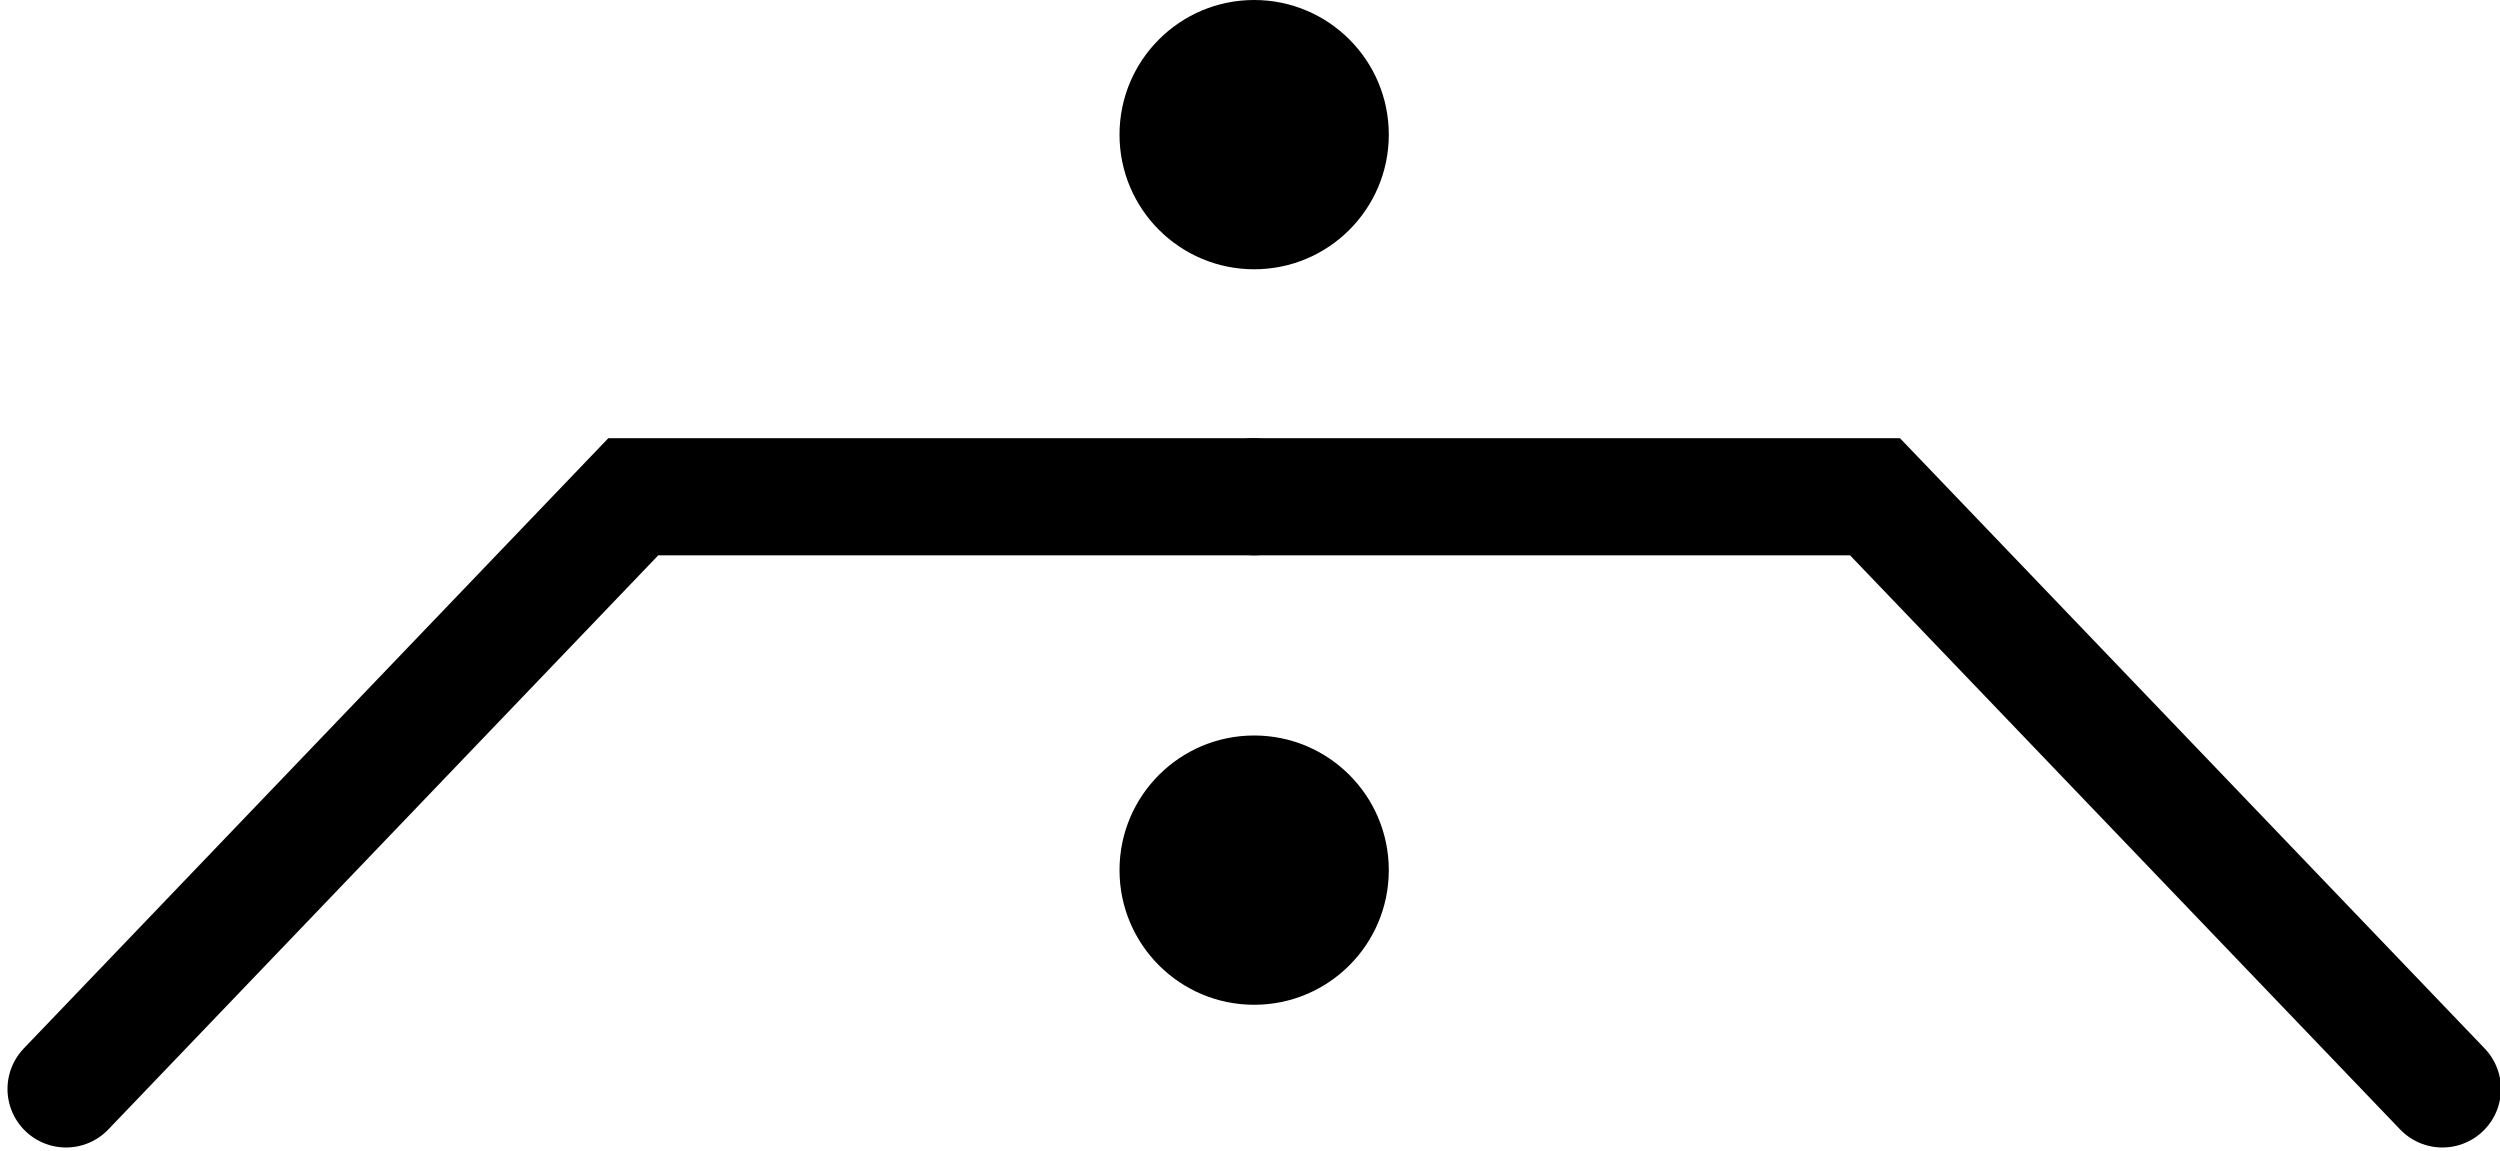
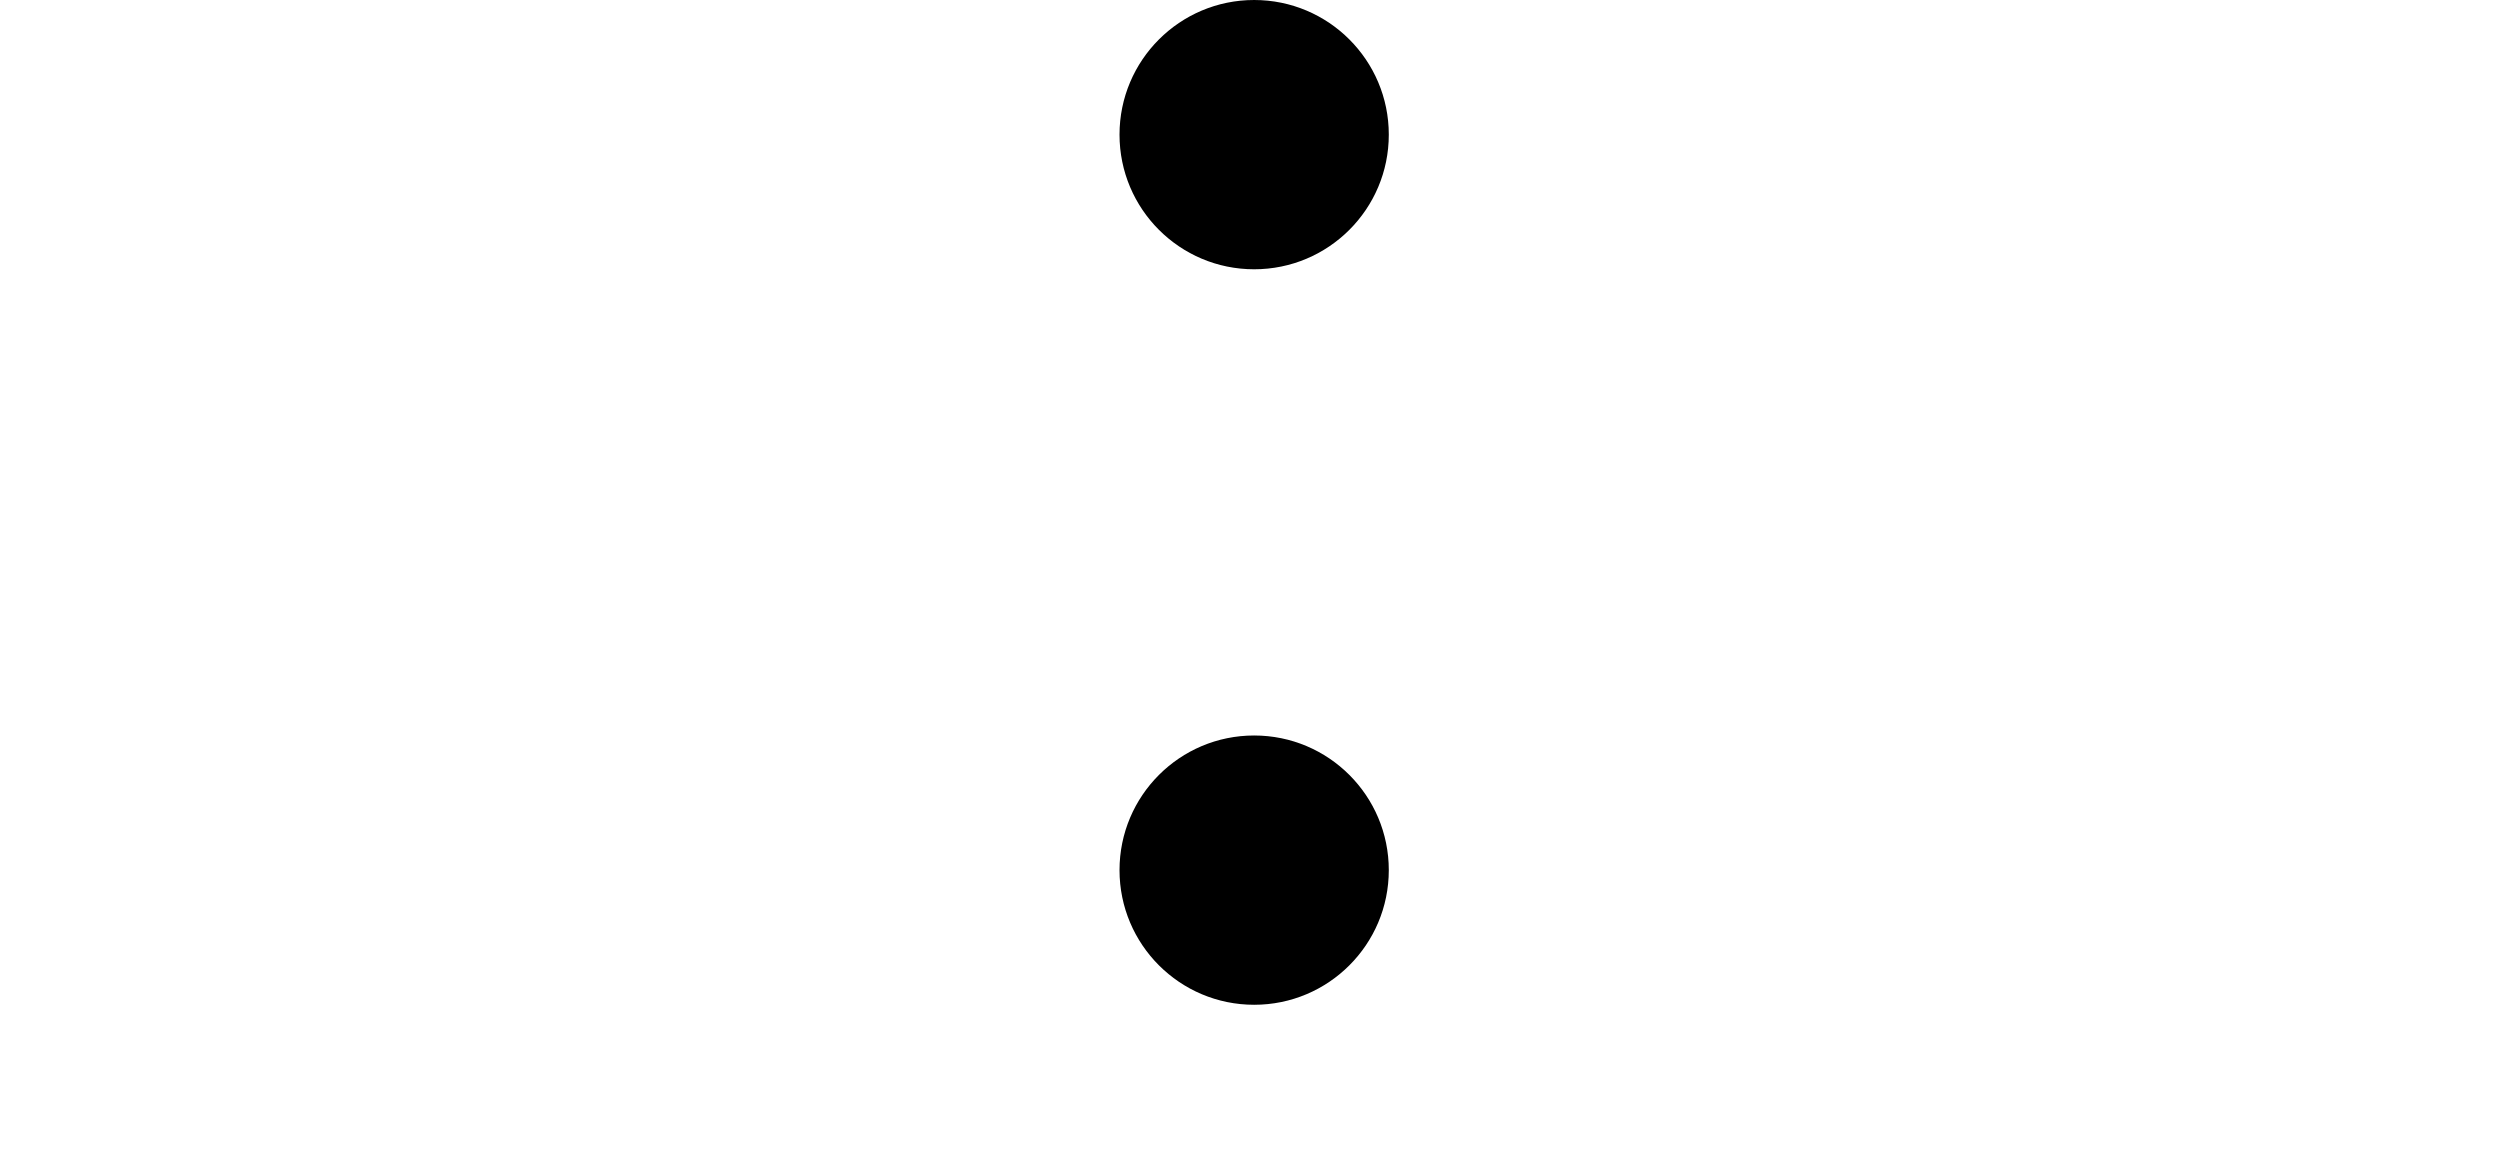
<svg xmlns="http://www.w3.org/2000/svg" version="1.2" baseProfile="tiny" id="Layer_1" x="0px" y="0px" width="21.353px" height="9.83px" viewBox="0 0 21.353 9.83" xml:space="preserve">
-   <polyline fill="none" stroke="#000000" stroke-linecap="round" stroke-miterlimit="10" points="0.564,9.301 5.409,4.243   10.712,4.243 " />
-   <polyline fill="none" stroke="#000000" stroke-linecap="round" stroke-miterlimit="10" points="20.861,9.301 16.015,4.243   10.712,4.243 " />
  <circle cx="10.712" cy="1.15" r="1.15" />
  <circle cx="10.712" cy="7.432" r="1.15" />
</svg>